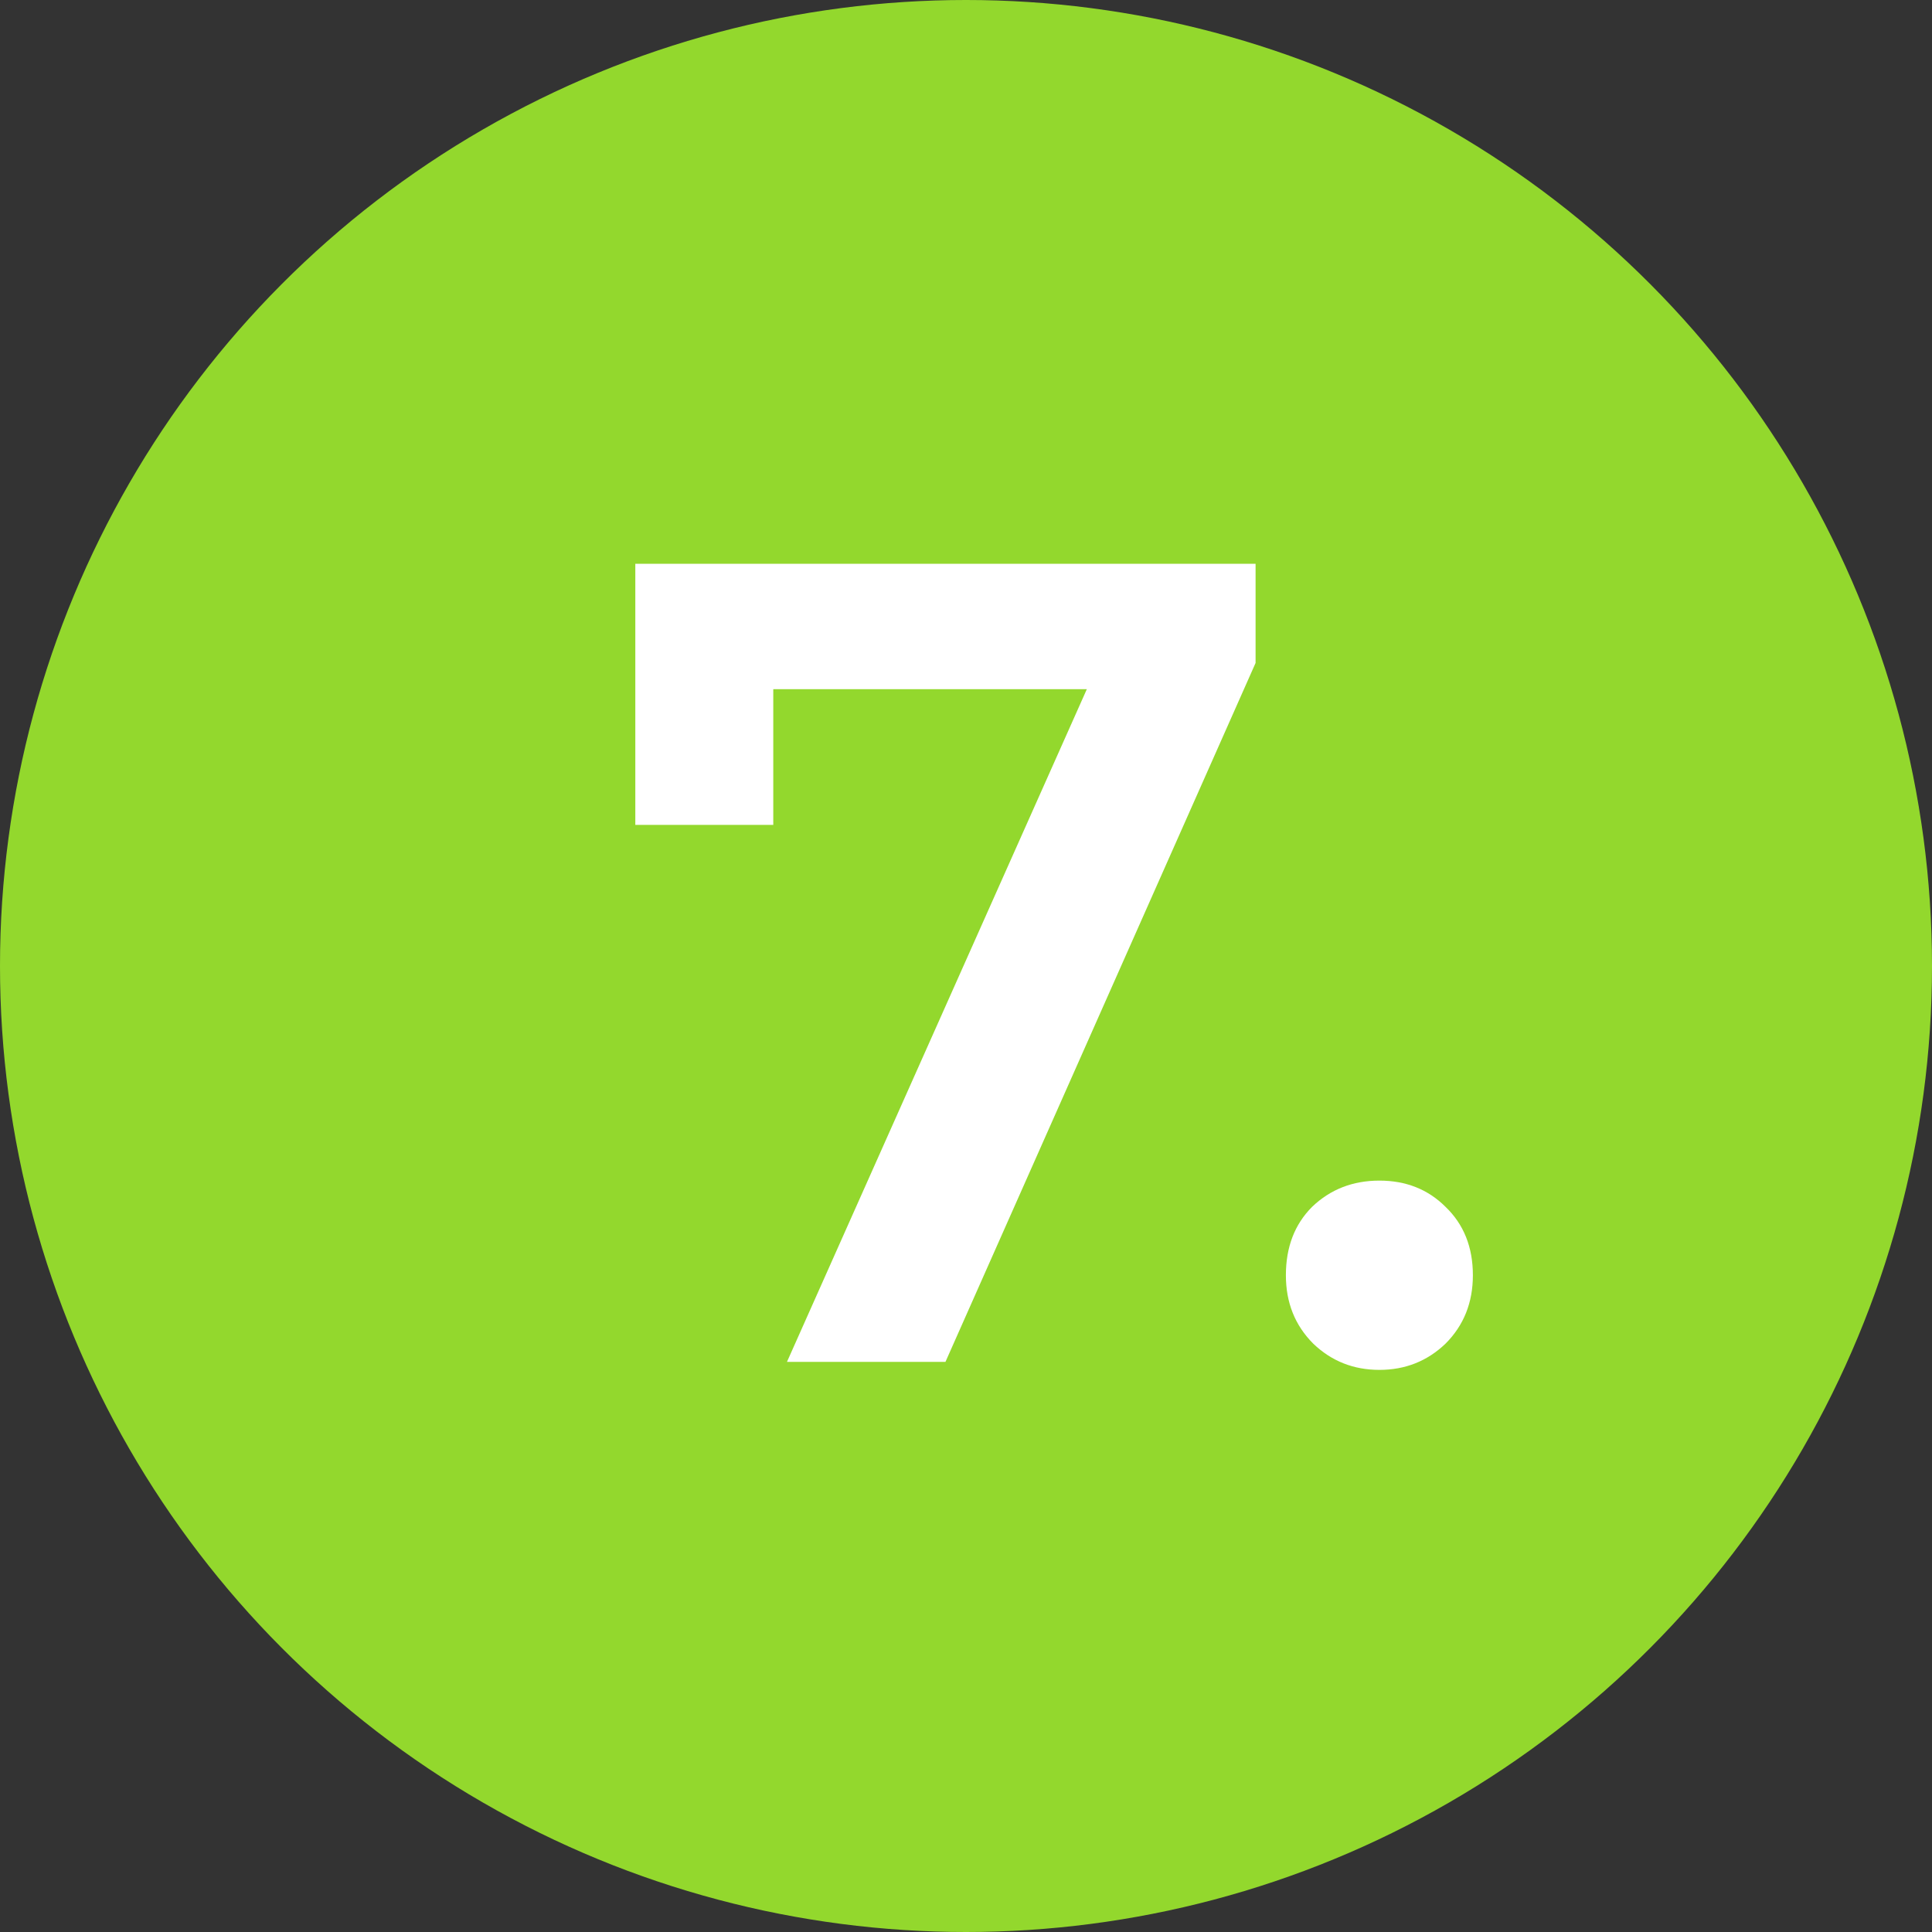
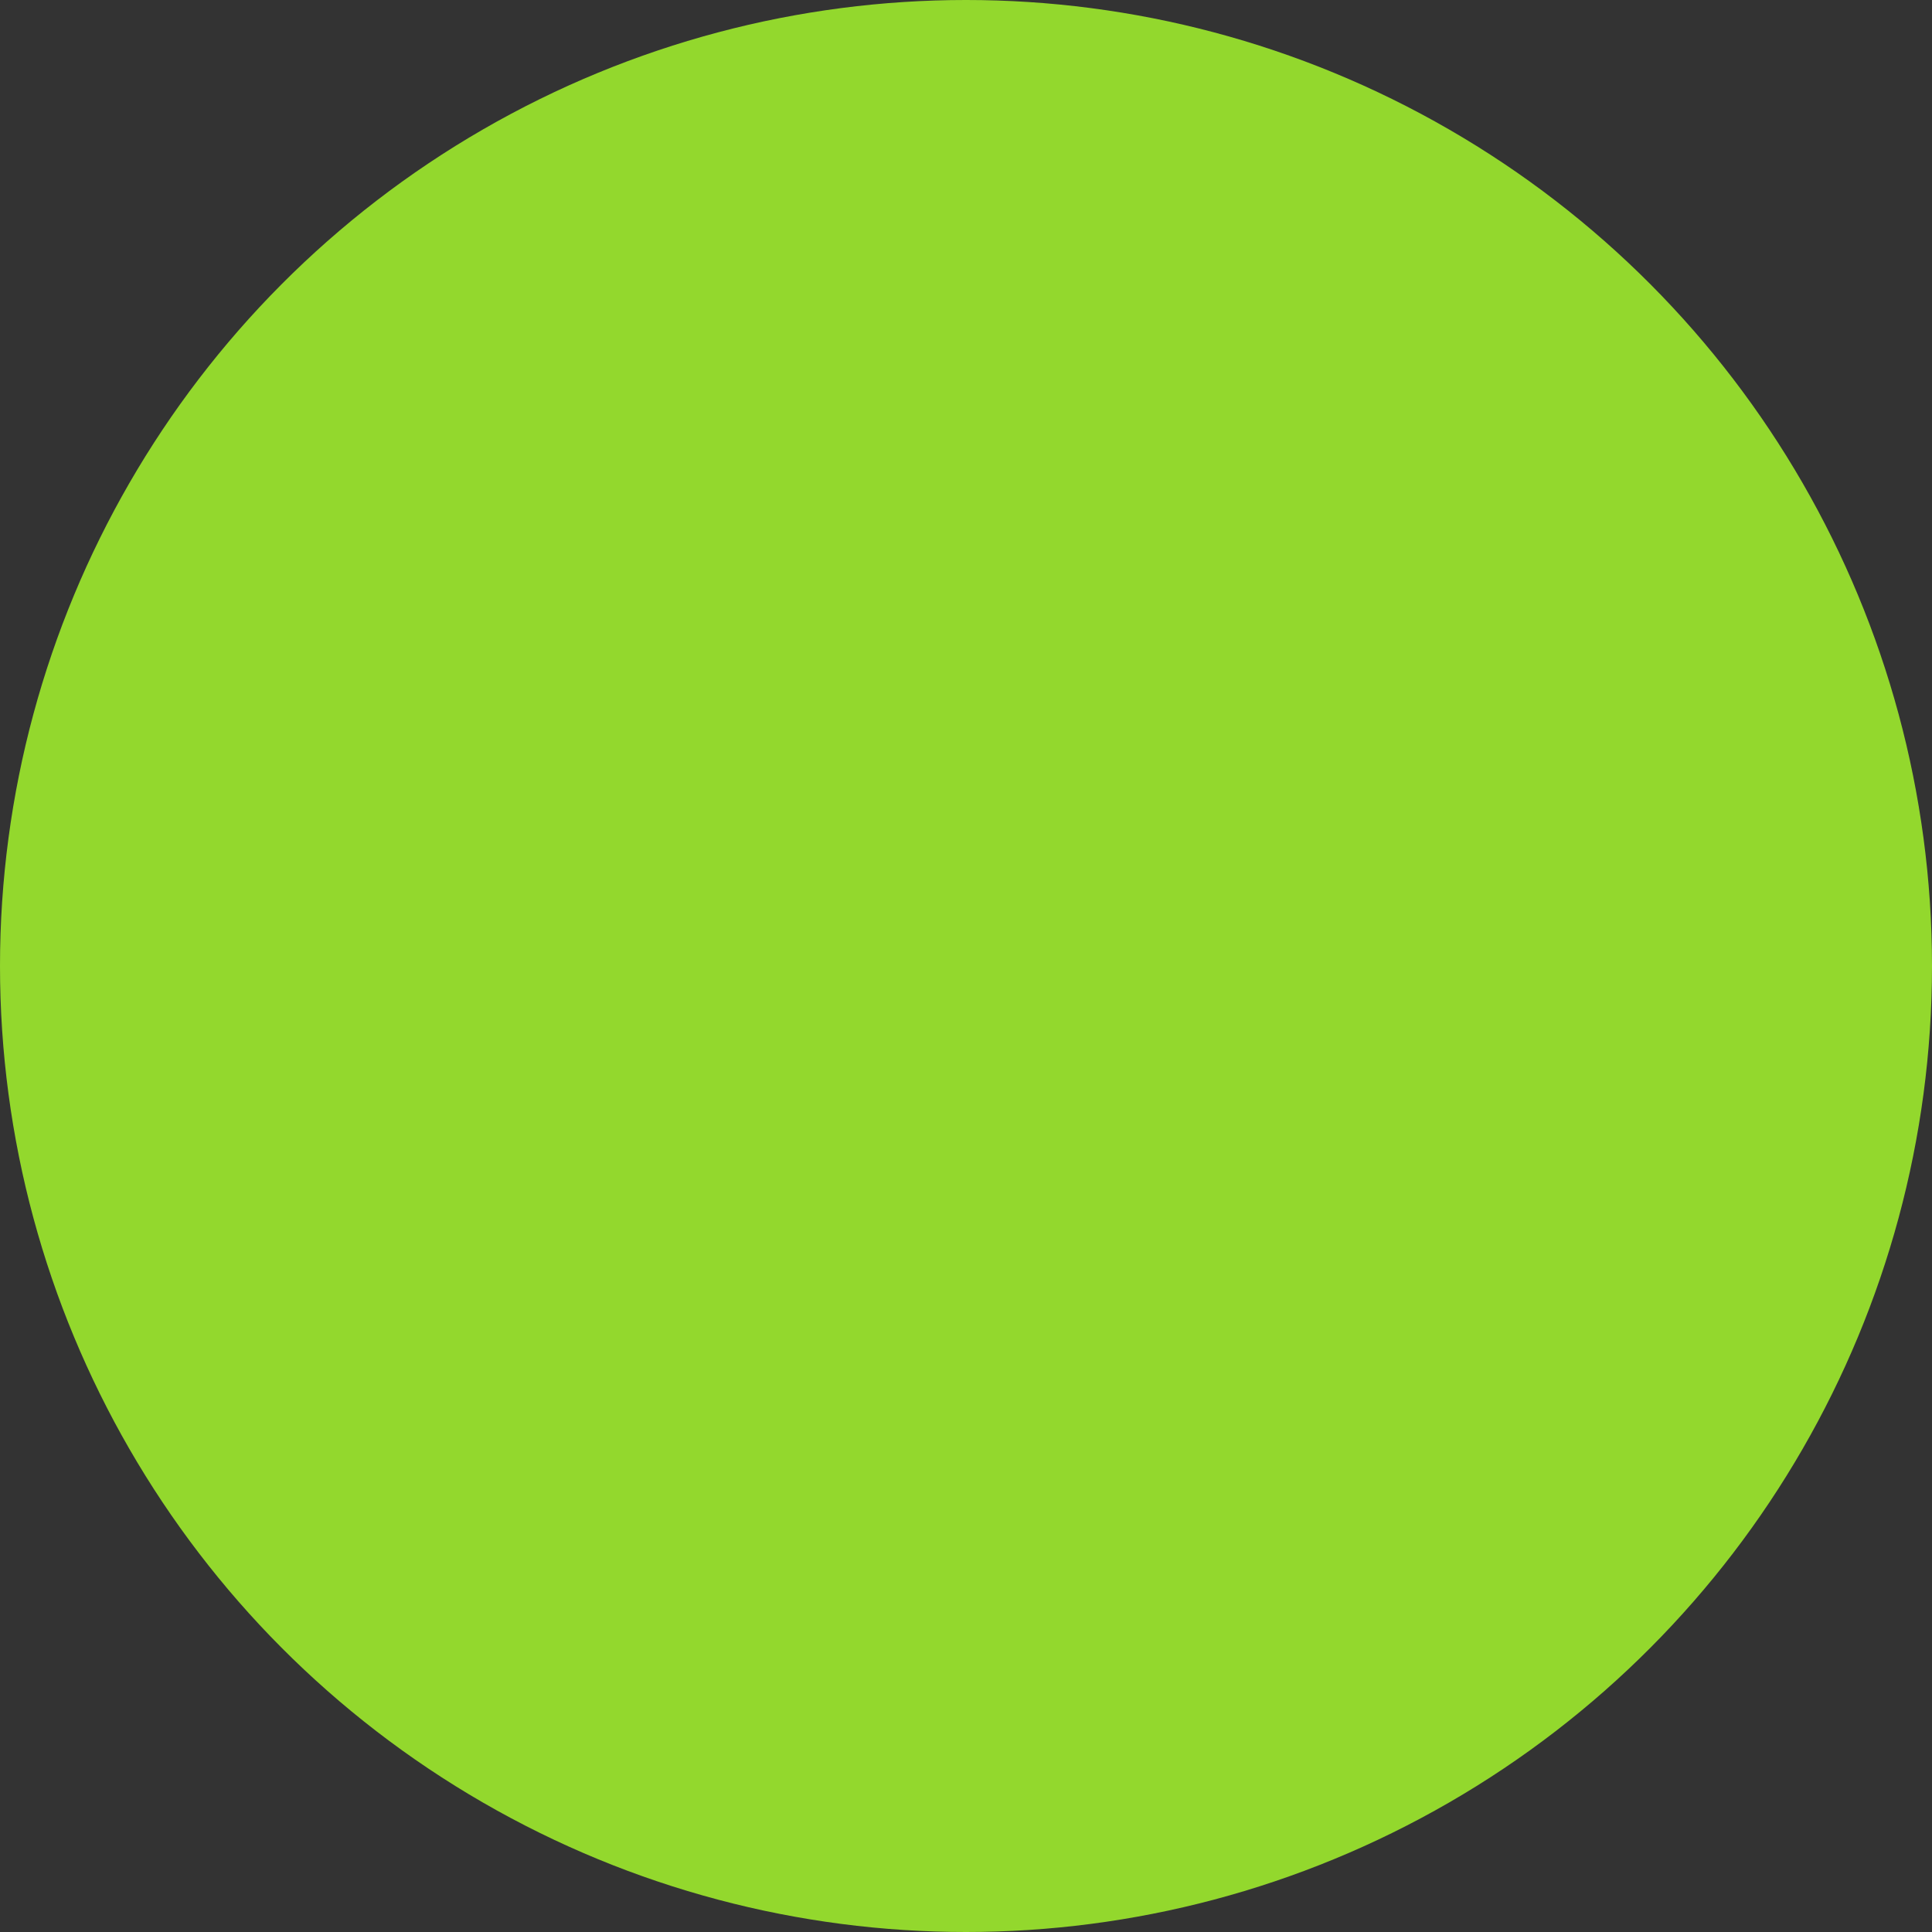
<svg xmlns="http://www.w3.org/2000/svg" width="61" height="61" viewBox="0 0 61 61" fill="none">
  <rect x="0" y="0" width="61" height="61" fill="#333333" stroke="none" />
  <circle cx="30.5" cy="30.5" r="30.5" fill="#93D82D" />
-   <path d="M39.643 17.8V20.932L29.851 43H24.847L34.315 21.76H24.415V26.044H20.059V17.8H39.643ZM43.552 43.252C42.736 43.252 42.04 42.976 41.464 42.424C40.888 41.848 40.6 41.128 40.6 40.264C40.6 39.376 40.876 38.656 41.428 38.104C42.004 37.552 42.712 37.276 43.552 37.276C44.392 37.276 45.088 37.552 45.64 38.104C46.216 38.656 46.504 39.376 46.504 40.264C46.504 41.128 46.216 41.848 45.64 42.424C45.064 42.976 44.368 43.252 43.552 43.252Z" fill="white" />
</svg>